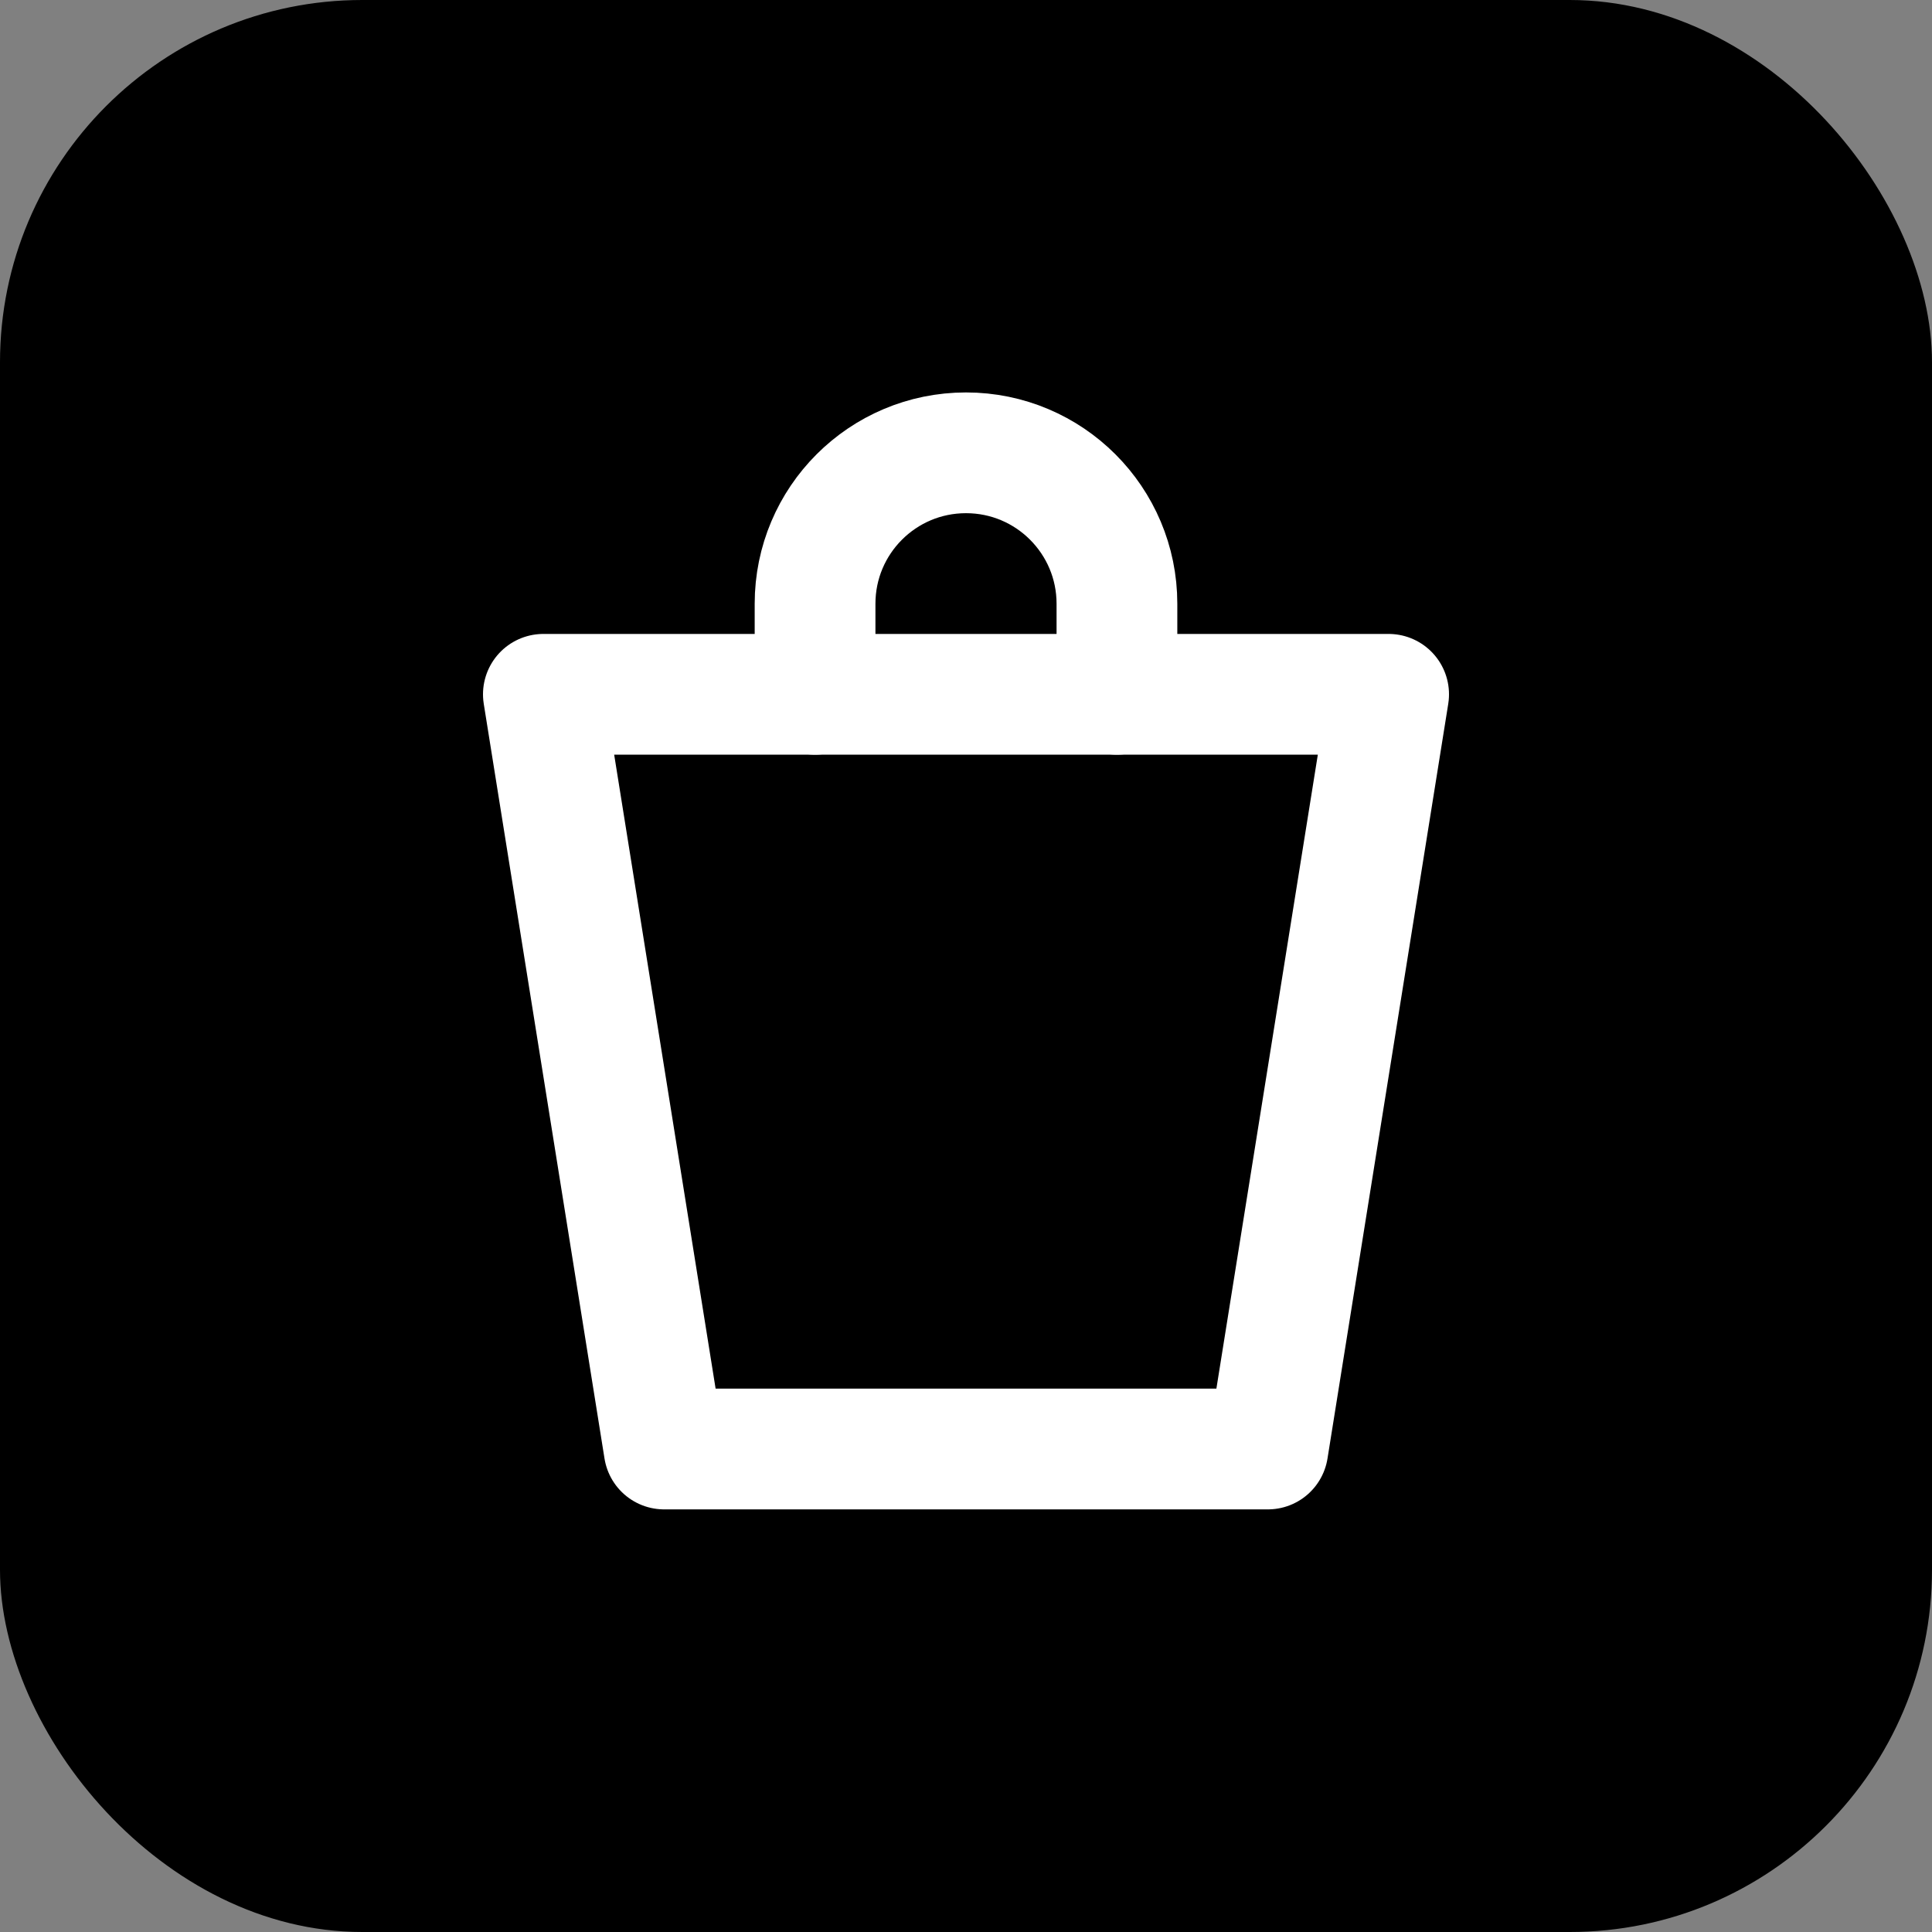
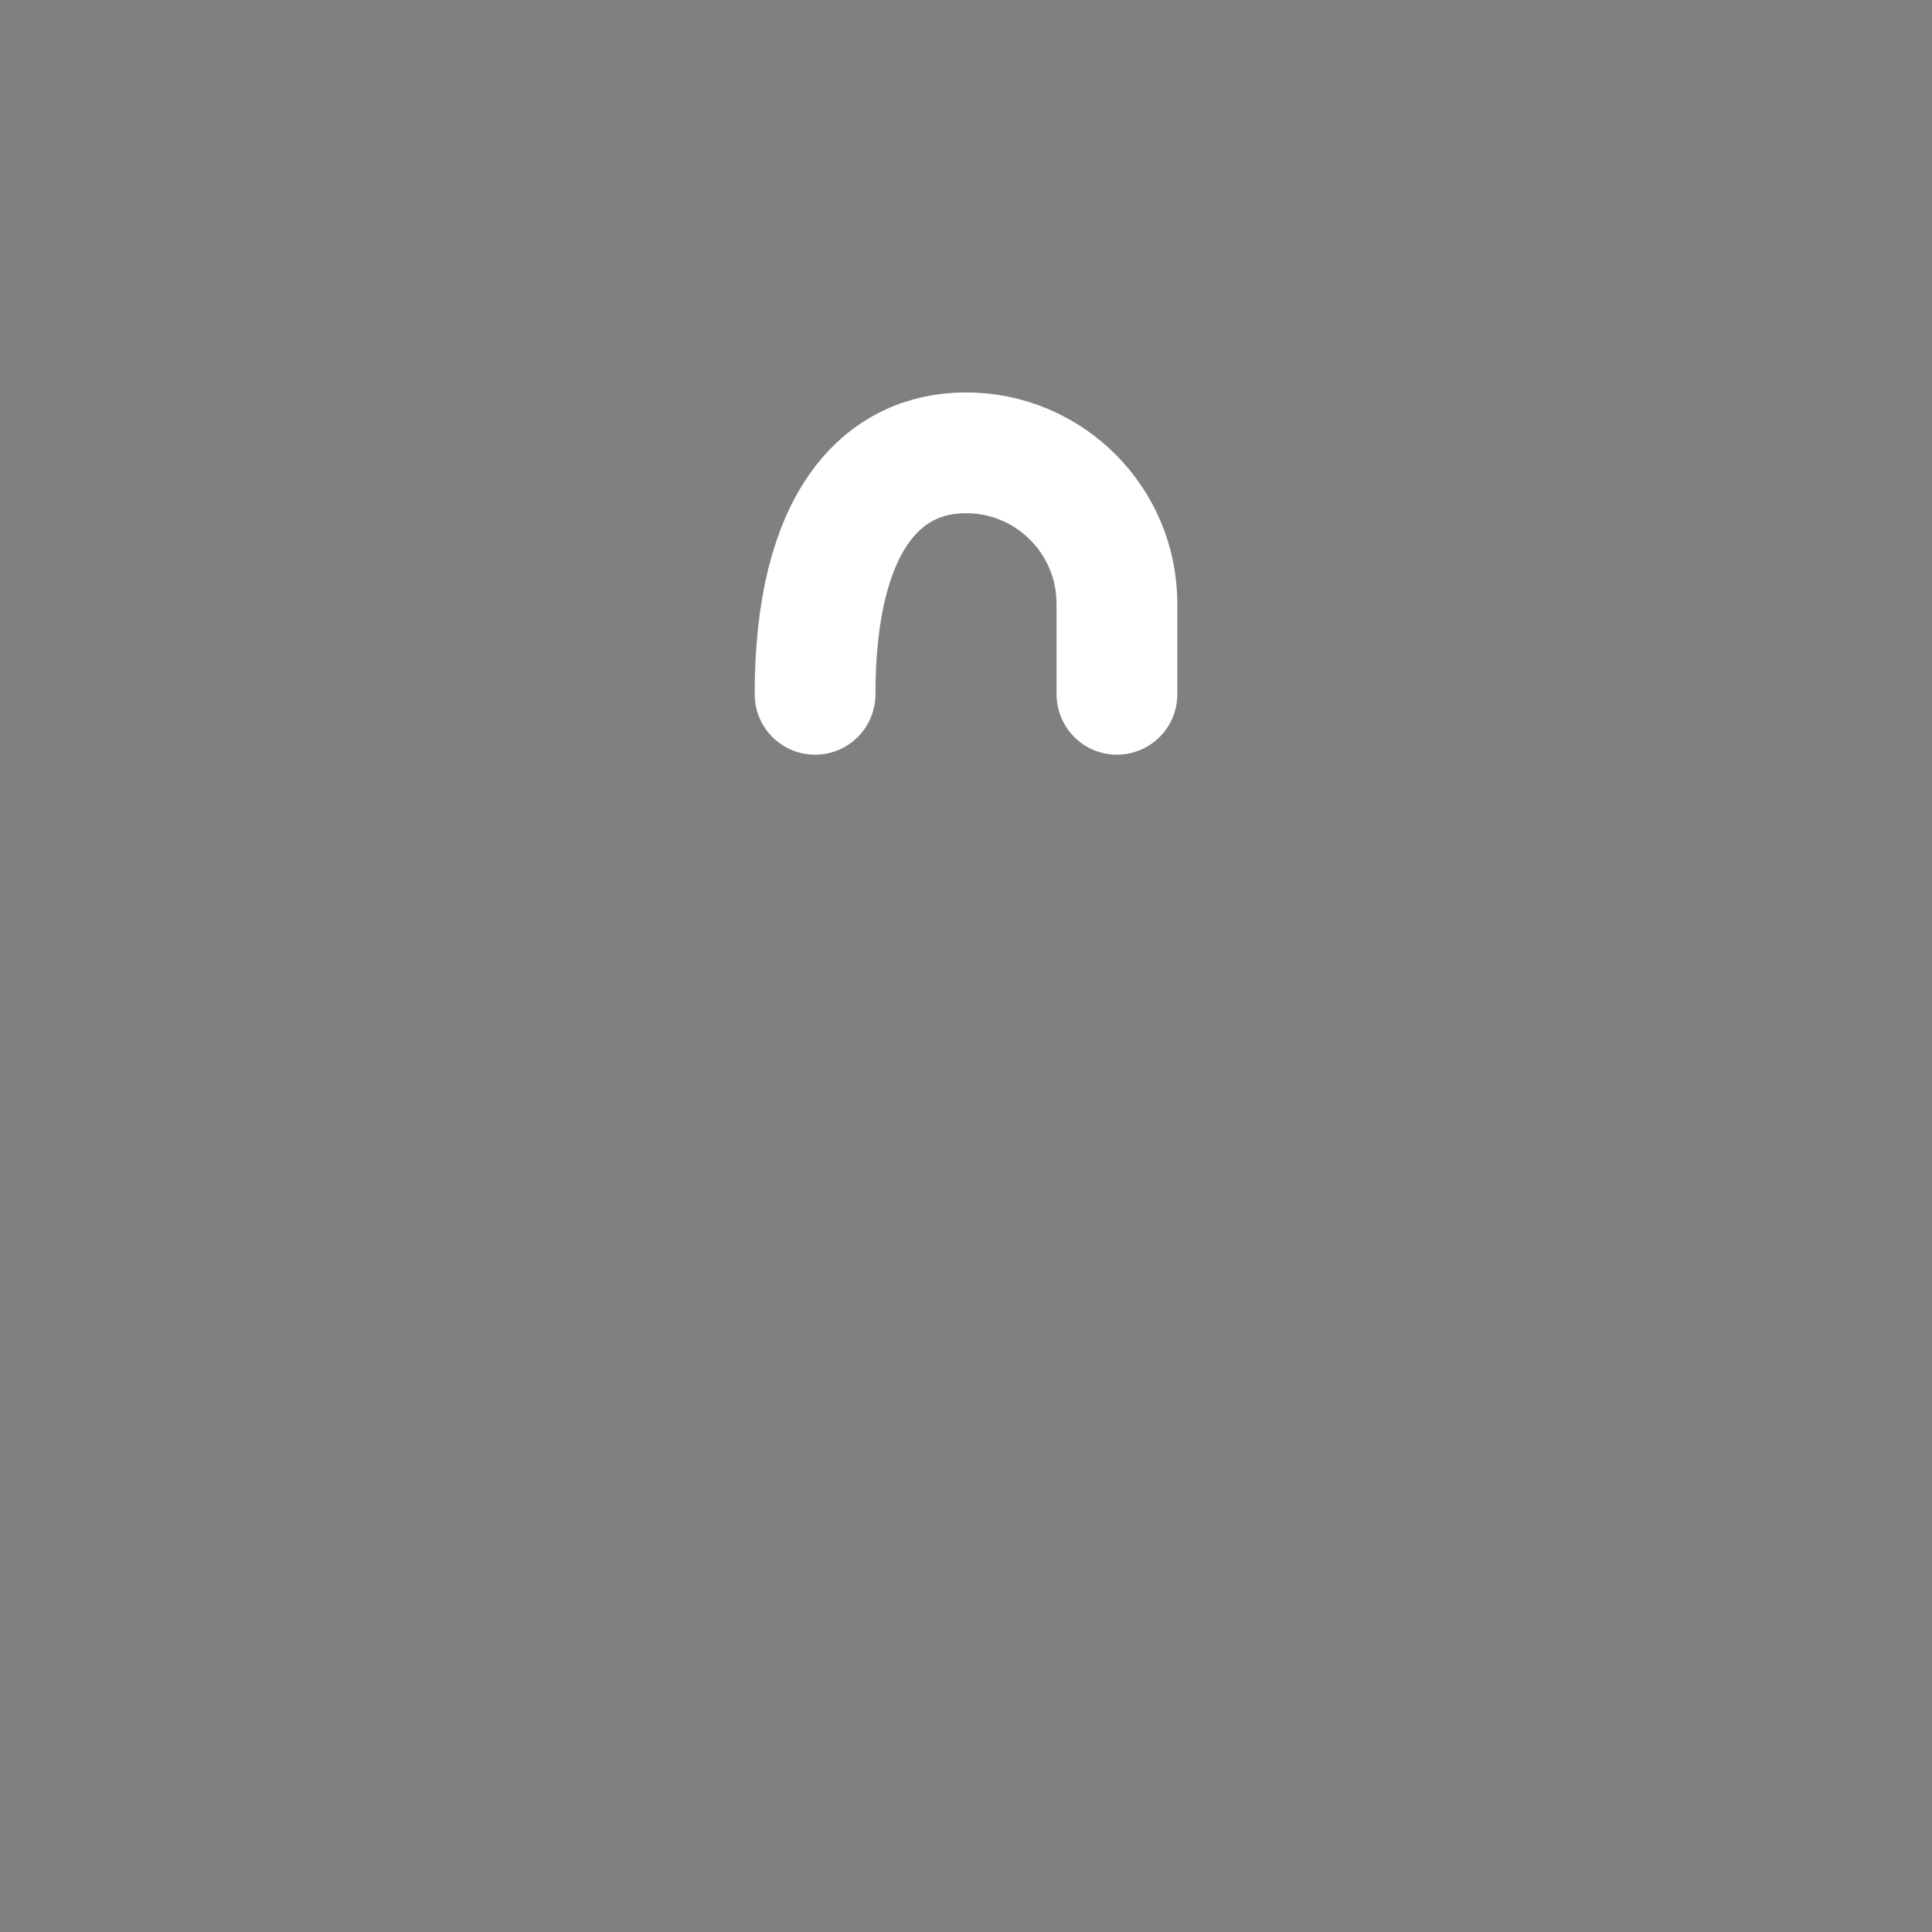
<svg xmlns="http://www.w3.org/2000/svg" width="32" height="32" viewBox="0 0 32 32" fill="none">
  <rect x="0" y="0" width="32" height="32" fill="#808080" stroke="none" />
-   <rect width="32" height="32" rx="6" fill="#000000" />
-   <path d="M23 11.5L21 24H11L9 11.5H23Z" stroke="white" stroke-width="2" stroke-linecap="round" stroke-linejoin="round" fill="none" />
-   <path d="M13.5 11.5V10C13.5 8.619 14.619 7.5 16 7.5C17.381 7.5 18.5 8.619 18.5 10V11.5" stroke="white" stroke-width="2" stroke-linecap="round" stroke-linejoin="round" fill="none" />
+   <path d="M13.5 11.5C13.5 8.619 14.619 7.5 16 7.5C17.381 7.5 18.5 8.619 18.5 10V11.5" stroke="white" stroke-width="2" stroke-linecap="round" stroke-linejoin="round" fill="none" />
</svg>